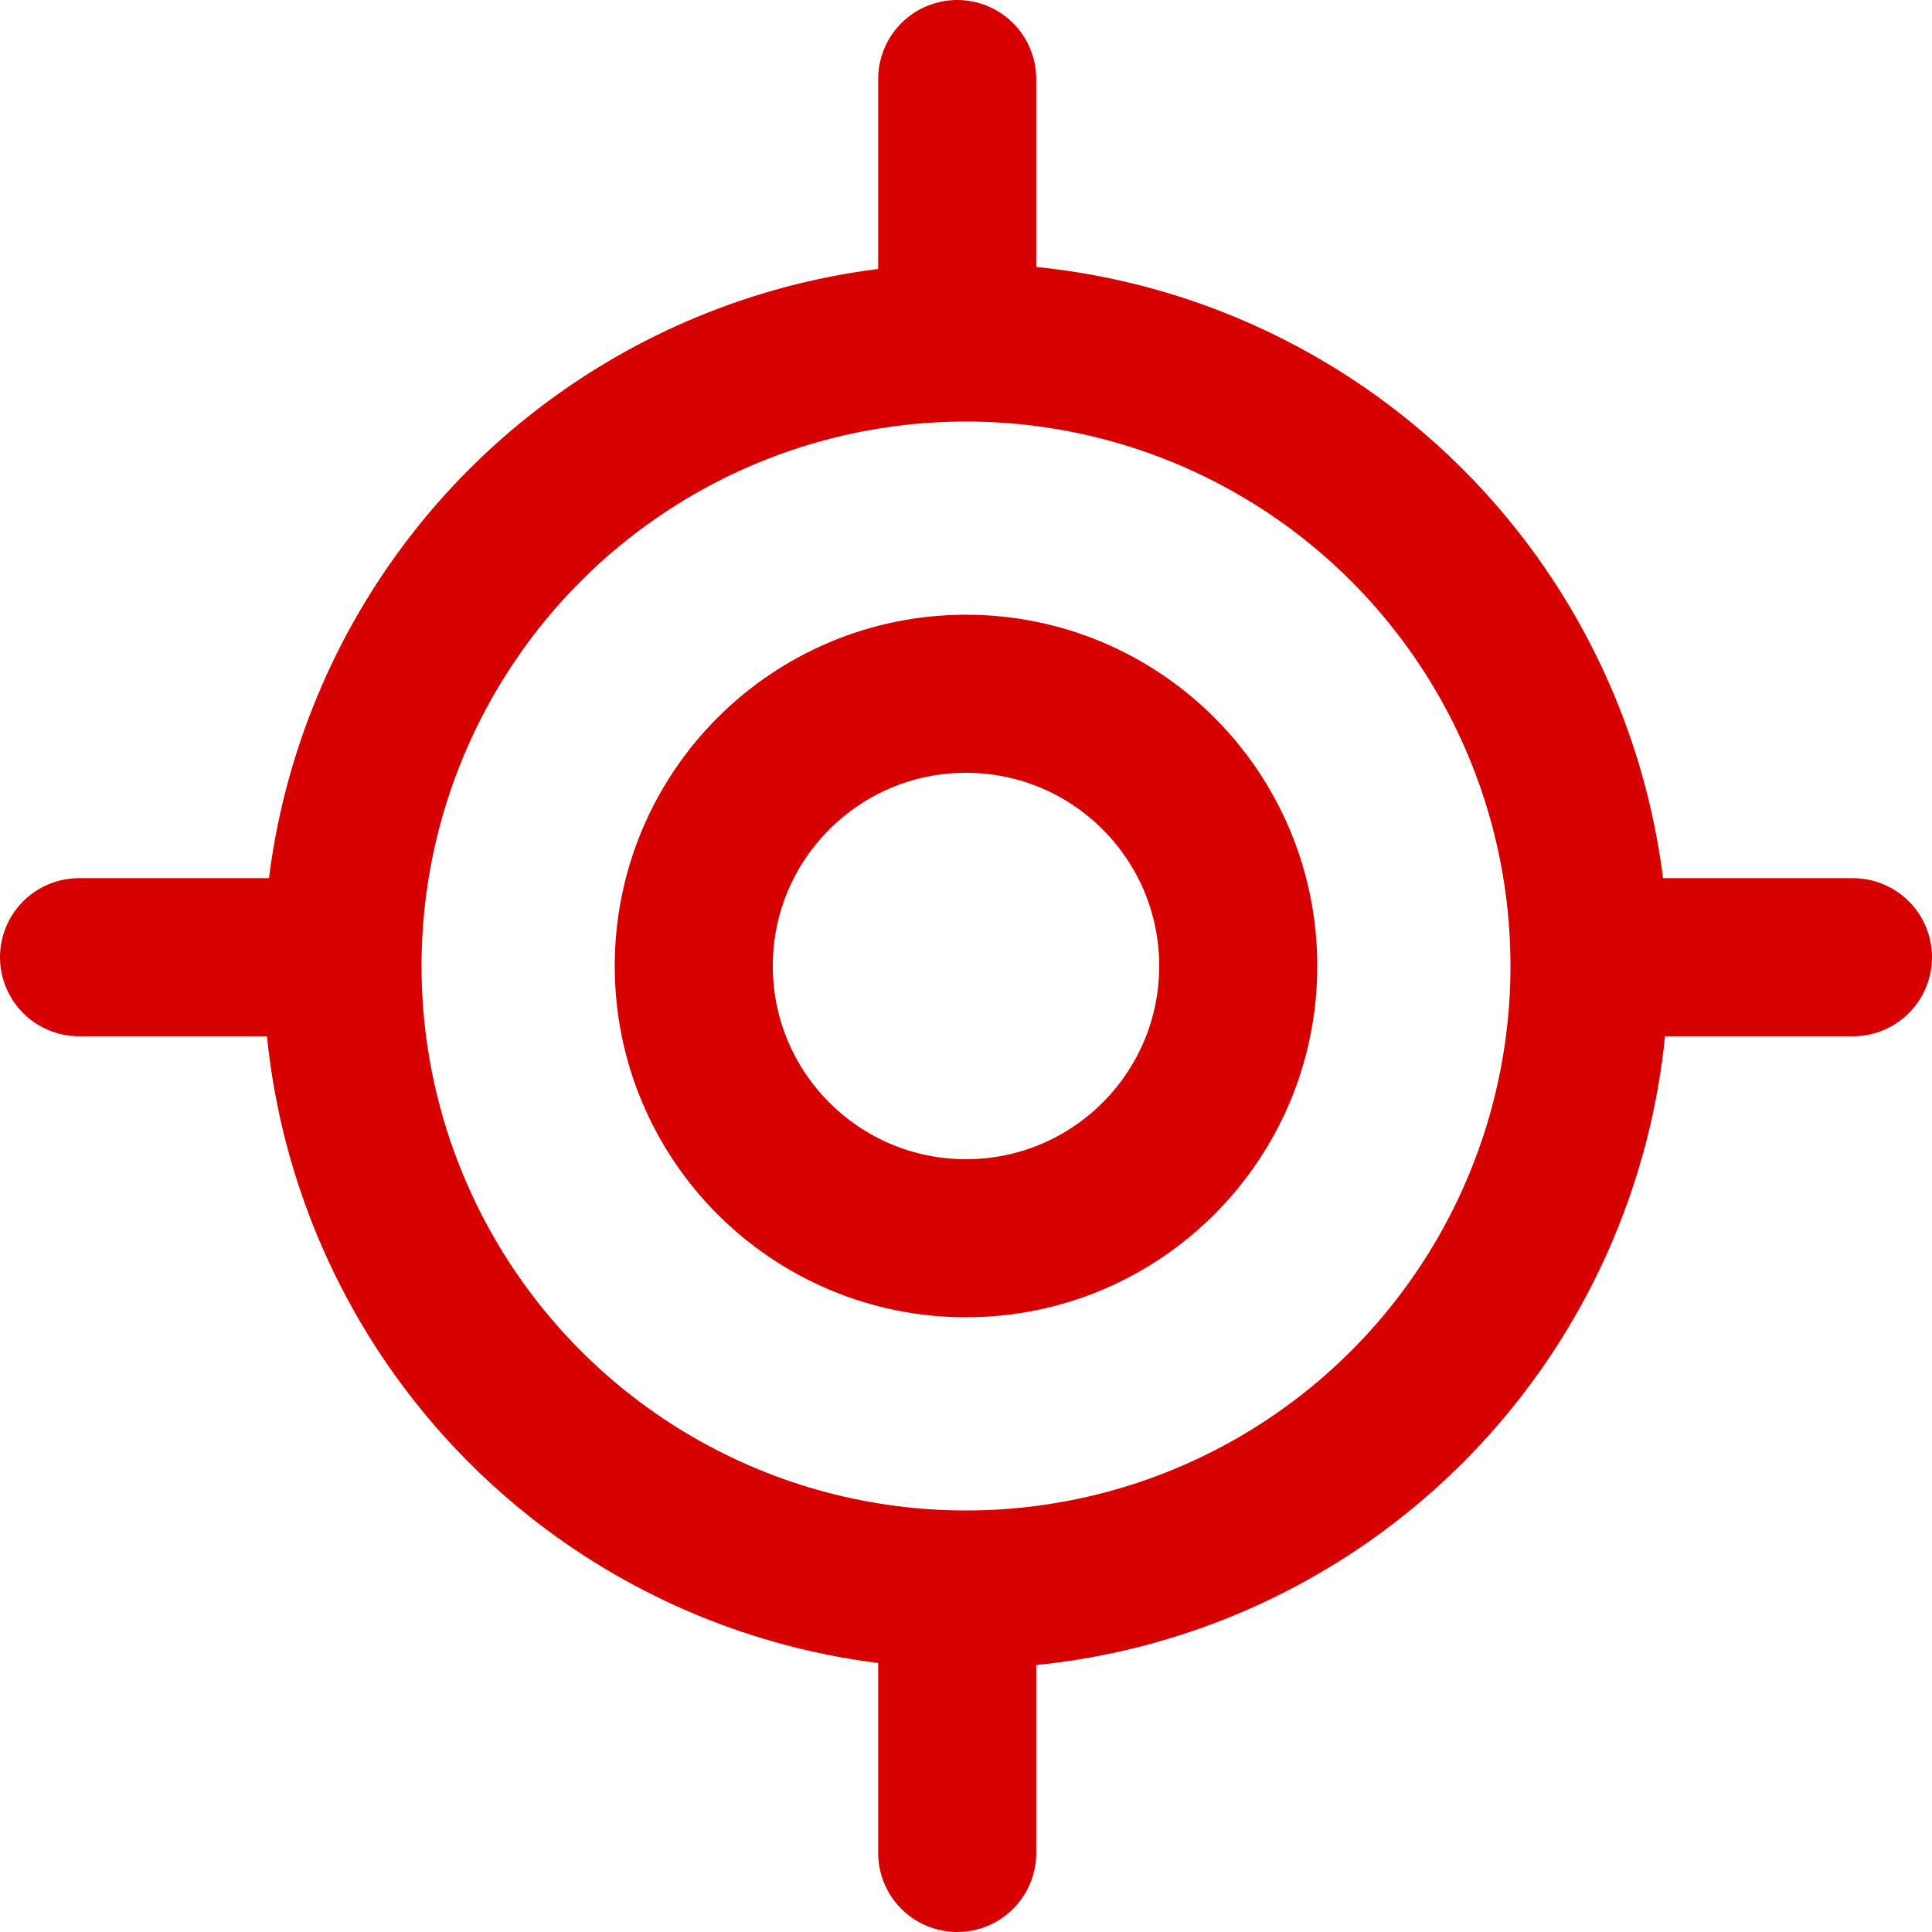
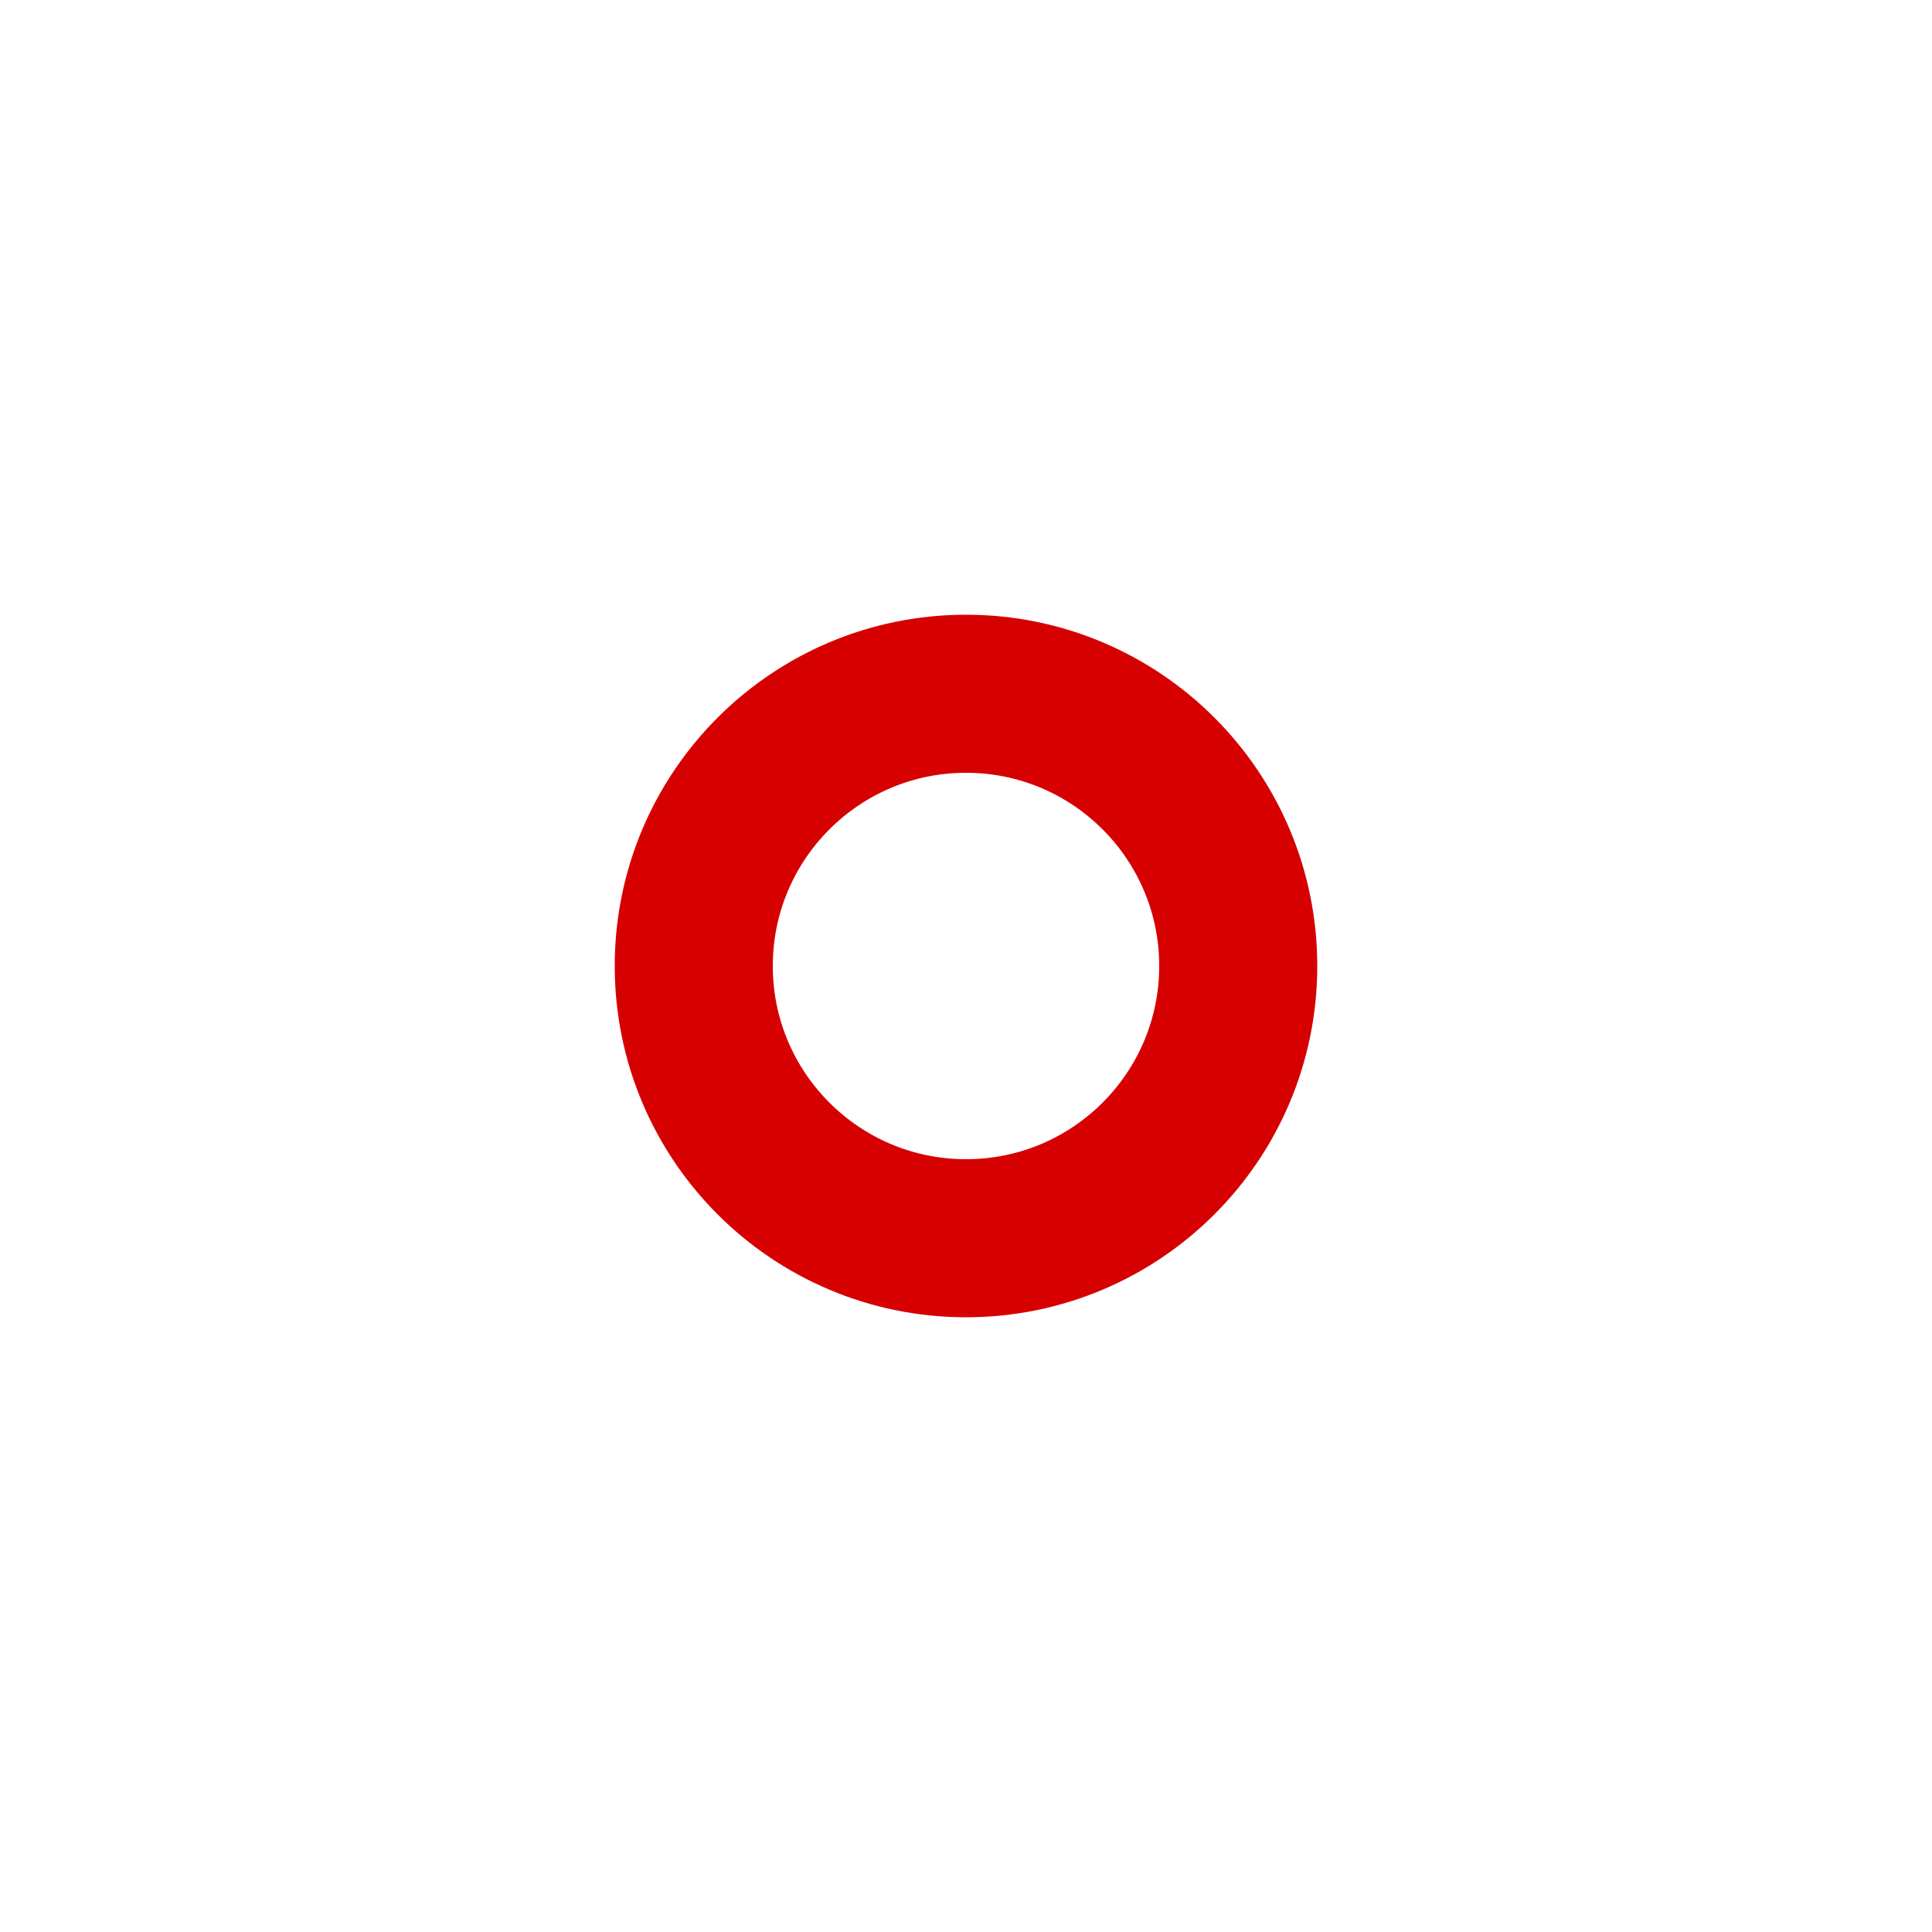
<svg xmlns="http://www.w3.org/2000/svg" width="22" height="22" viewBox="0 0 22 22" fill="none">
  <g id="Group 519">
-     <circle id="Ellipse 112" cx="11" cy="11" r="7.1" stroke="#D60000" stroke-width="1.8" />
    <circle id="Ellipse 113" cx="11" cy="11" r="3.1" stroke="#D60000" stroke-width="1.8" />
-     <line id="Line 125" x1="3.1" y1="10.9" x2="0.9" y2="10.9" stroke="#D60000" stroke-width="1.8" stroke-linecap="round" />
-     <line id="Line 127" x1="10.9" y1="18.9" x2="10.9" y2="21.1" stroke="#D60000" stroke-width="1.8" stroke-linecap="round" />
-     <line id="Line 126" x1="21.1" y1="10.9" x2="18.9" y2="10.9" stroke="#D60000" stroke-width="1.8" stroke-linecap="round" />
-     <line id="Line 128" x1="10.9" y1="0.9" x2="10.9" y2="3.1" stroke="#D60000" stroke-width="1.8" stroke-linecap="round" />
  </g>
</svg>